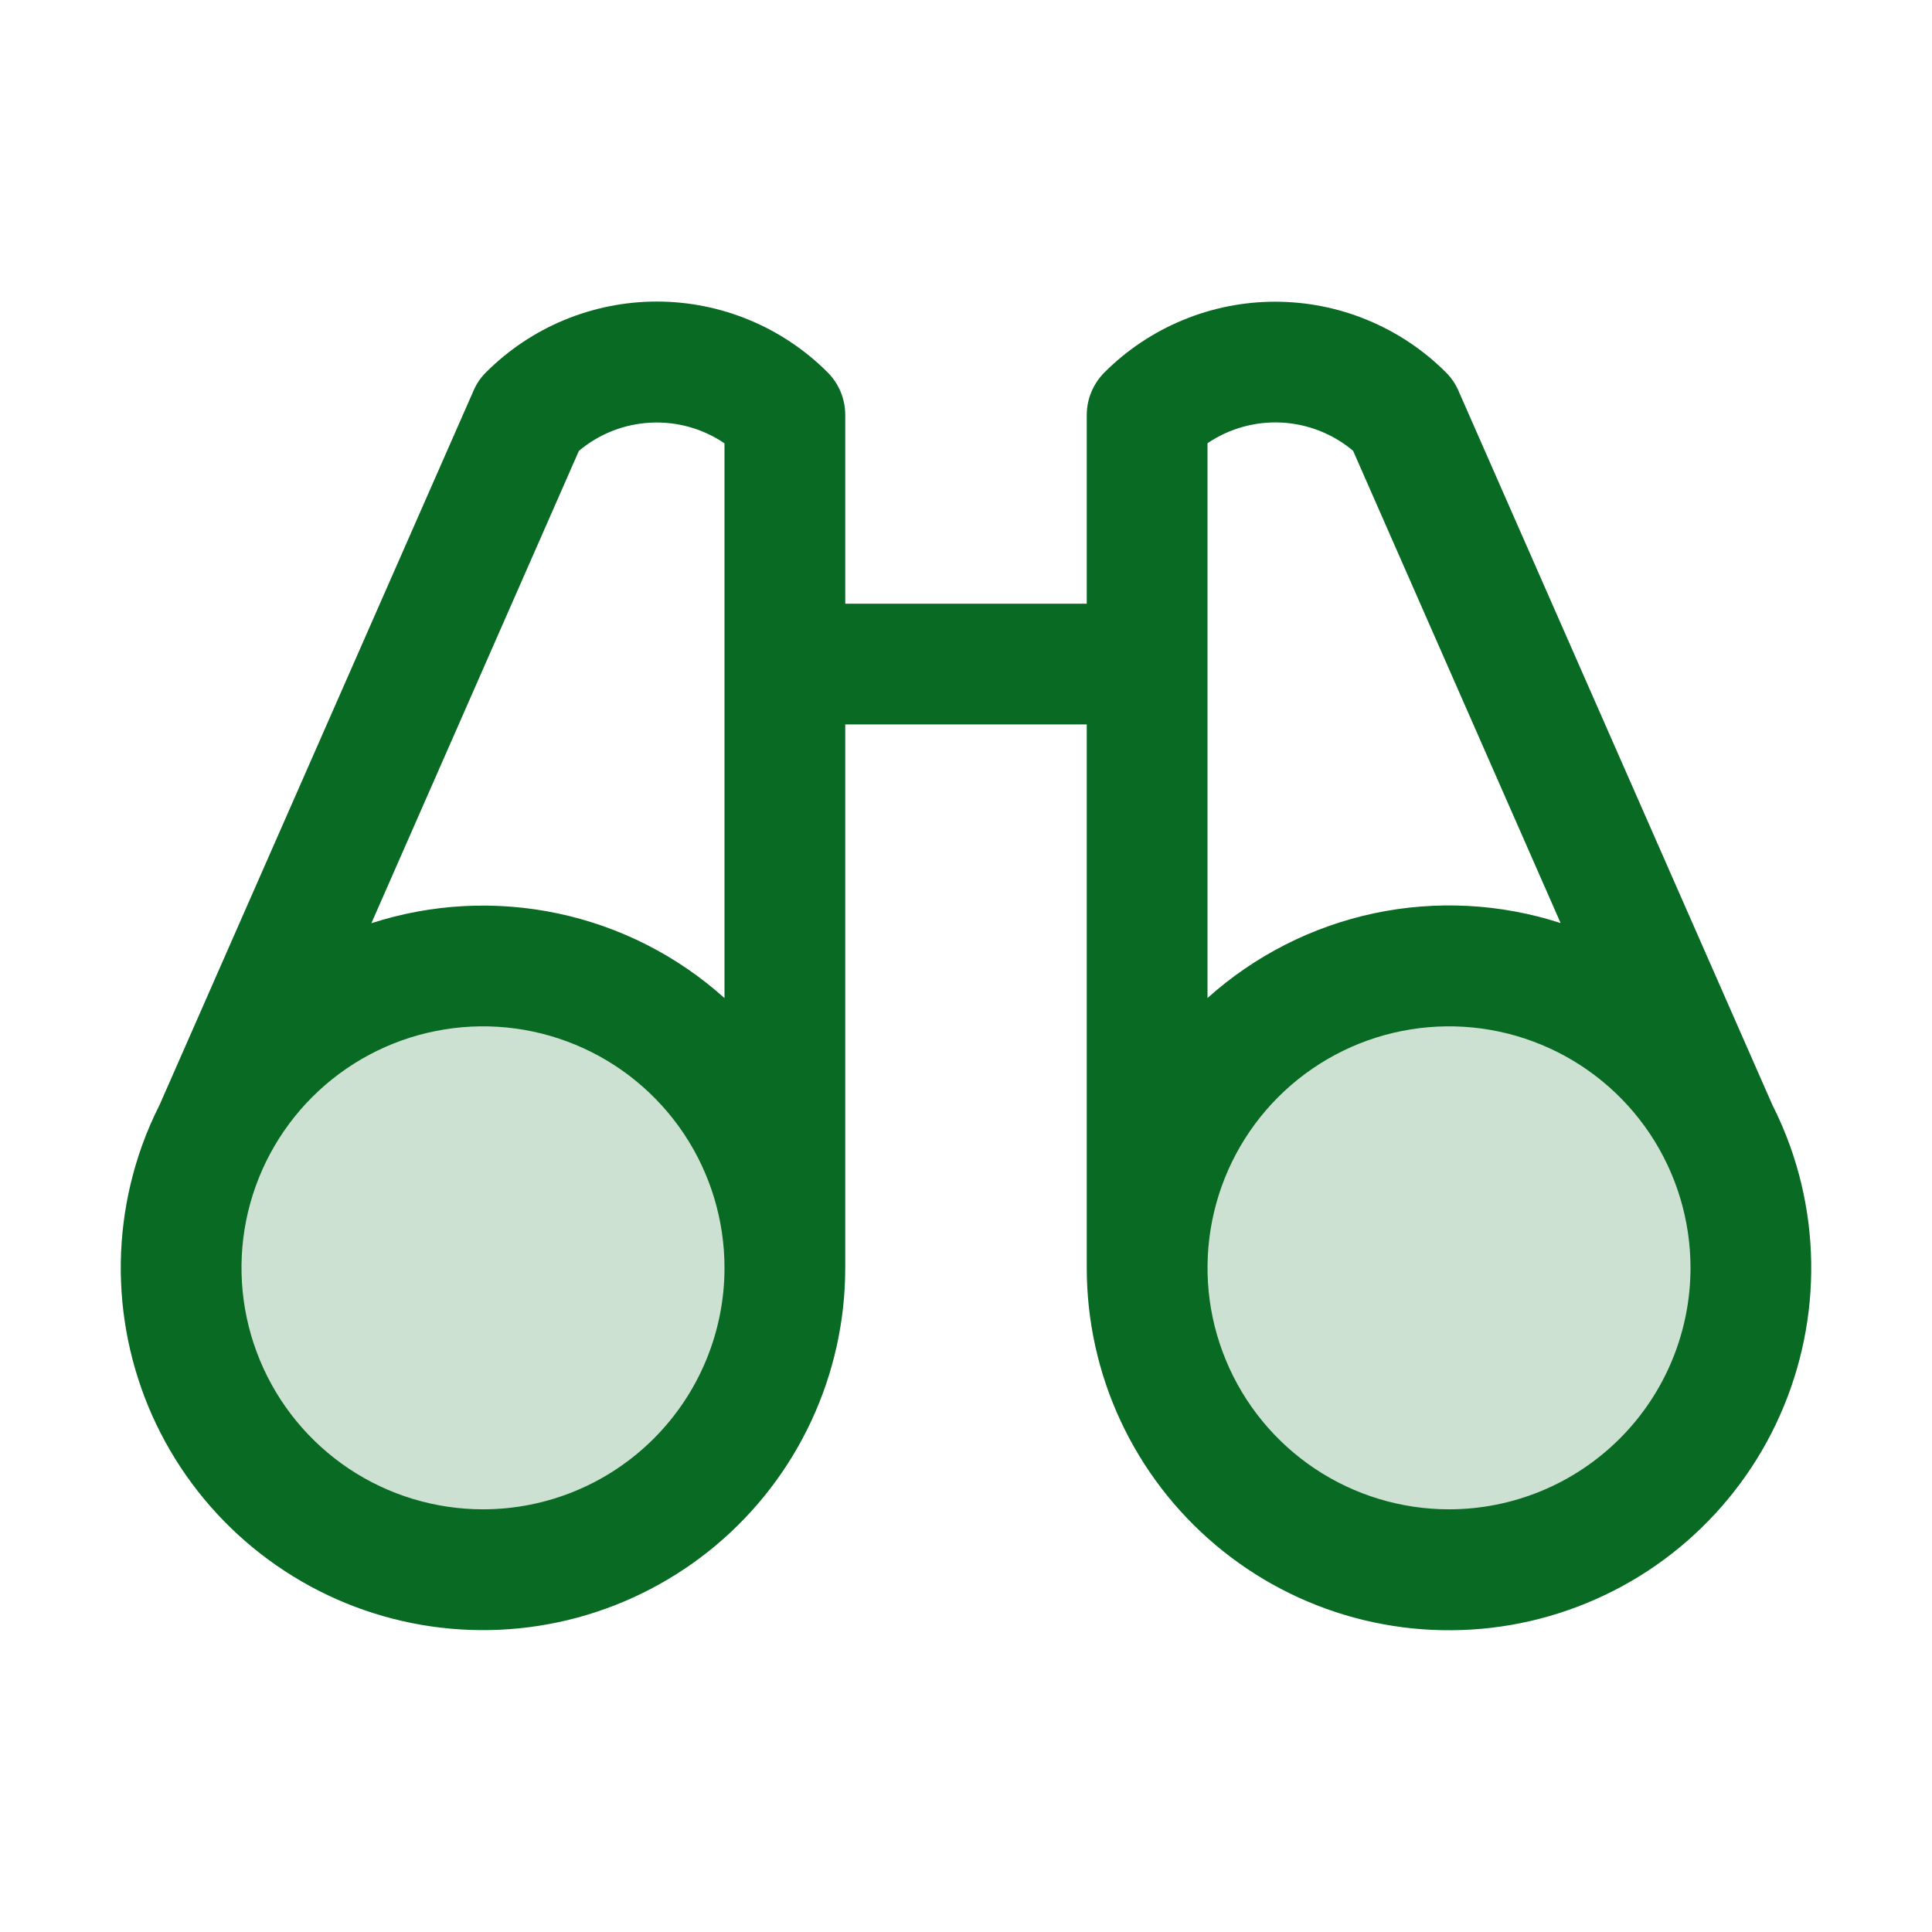
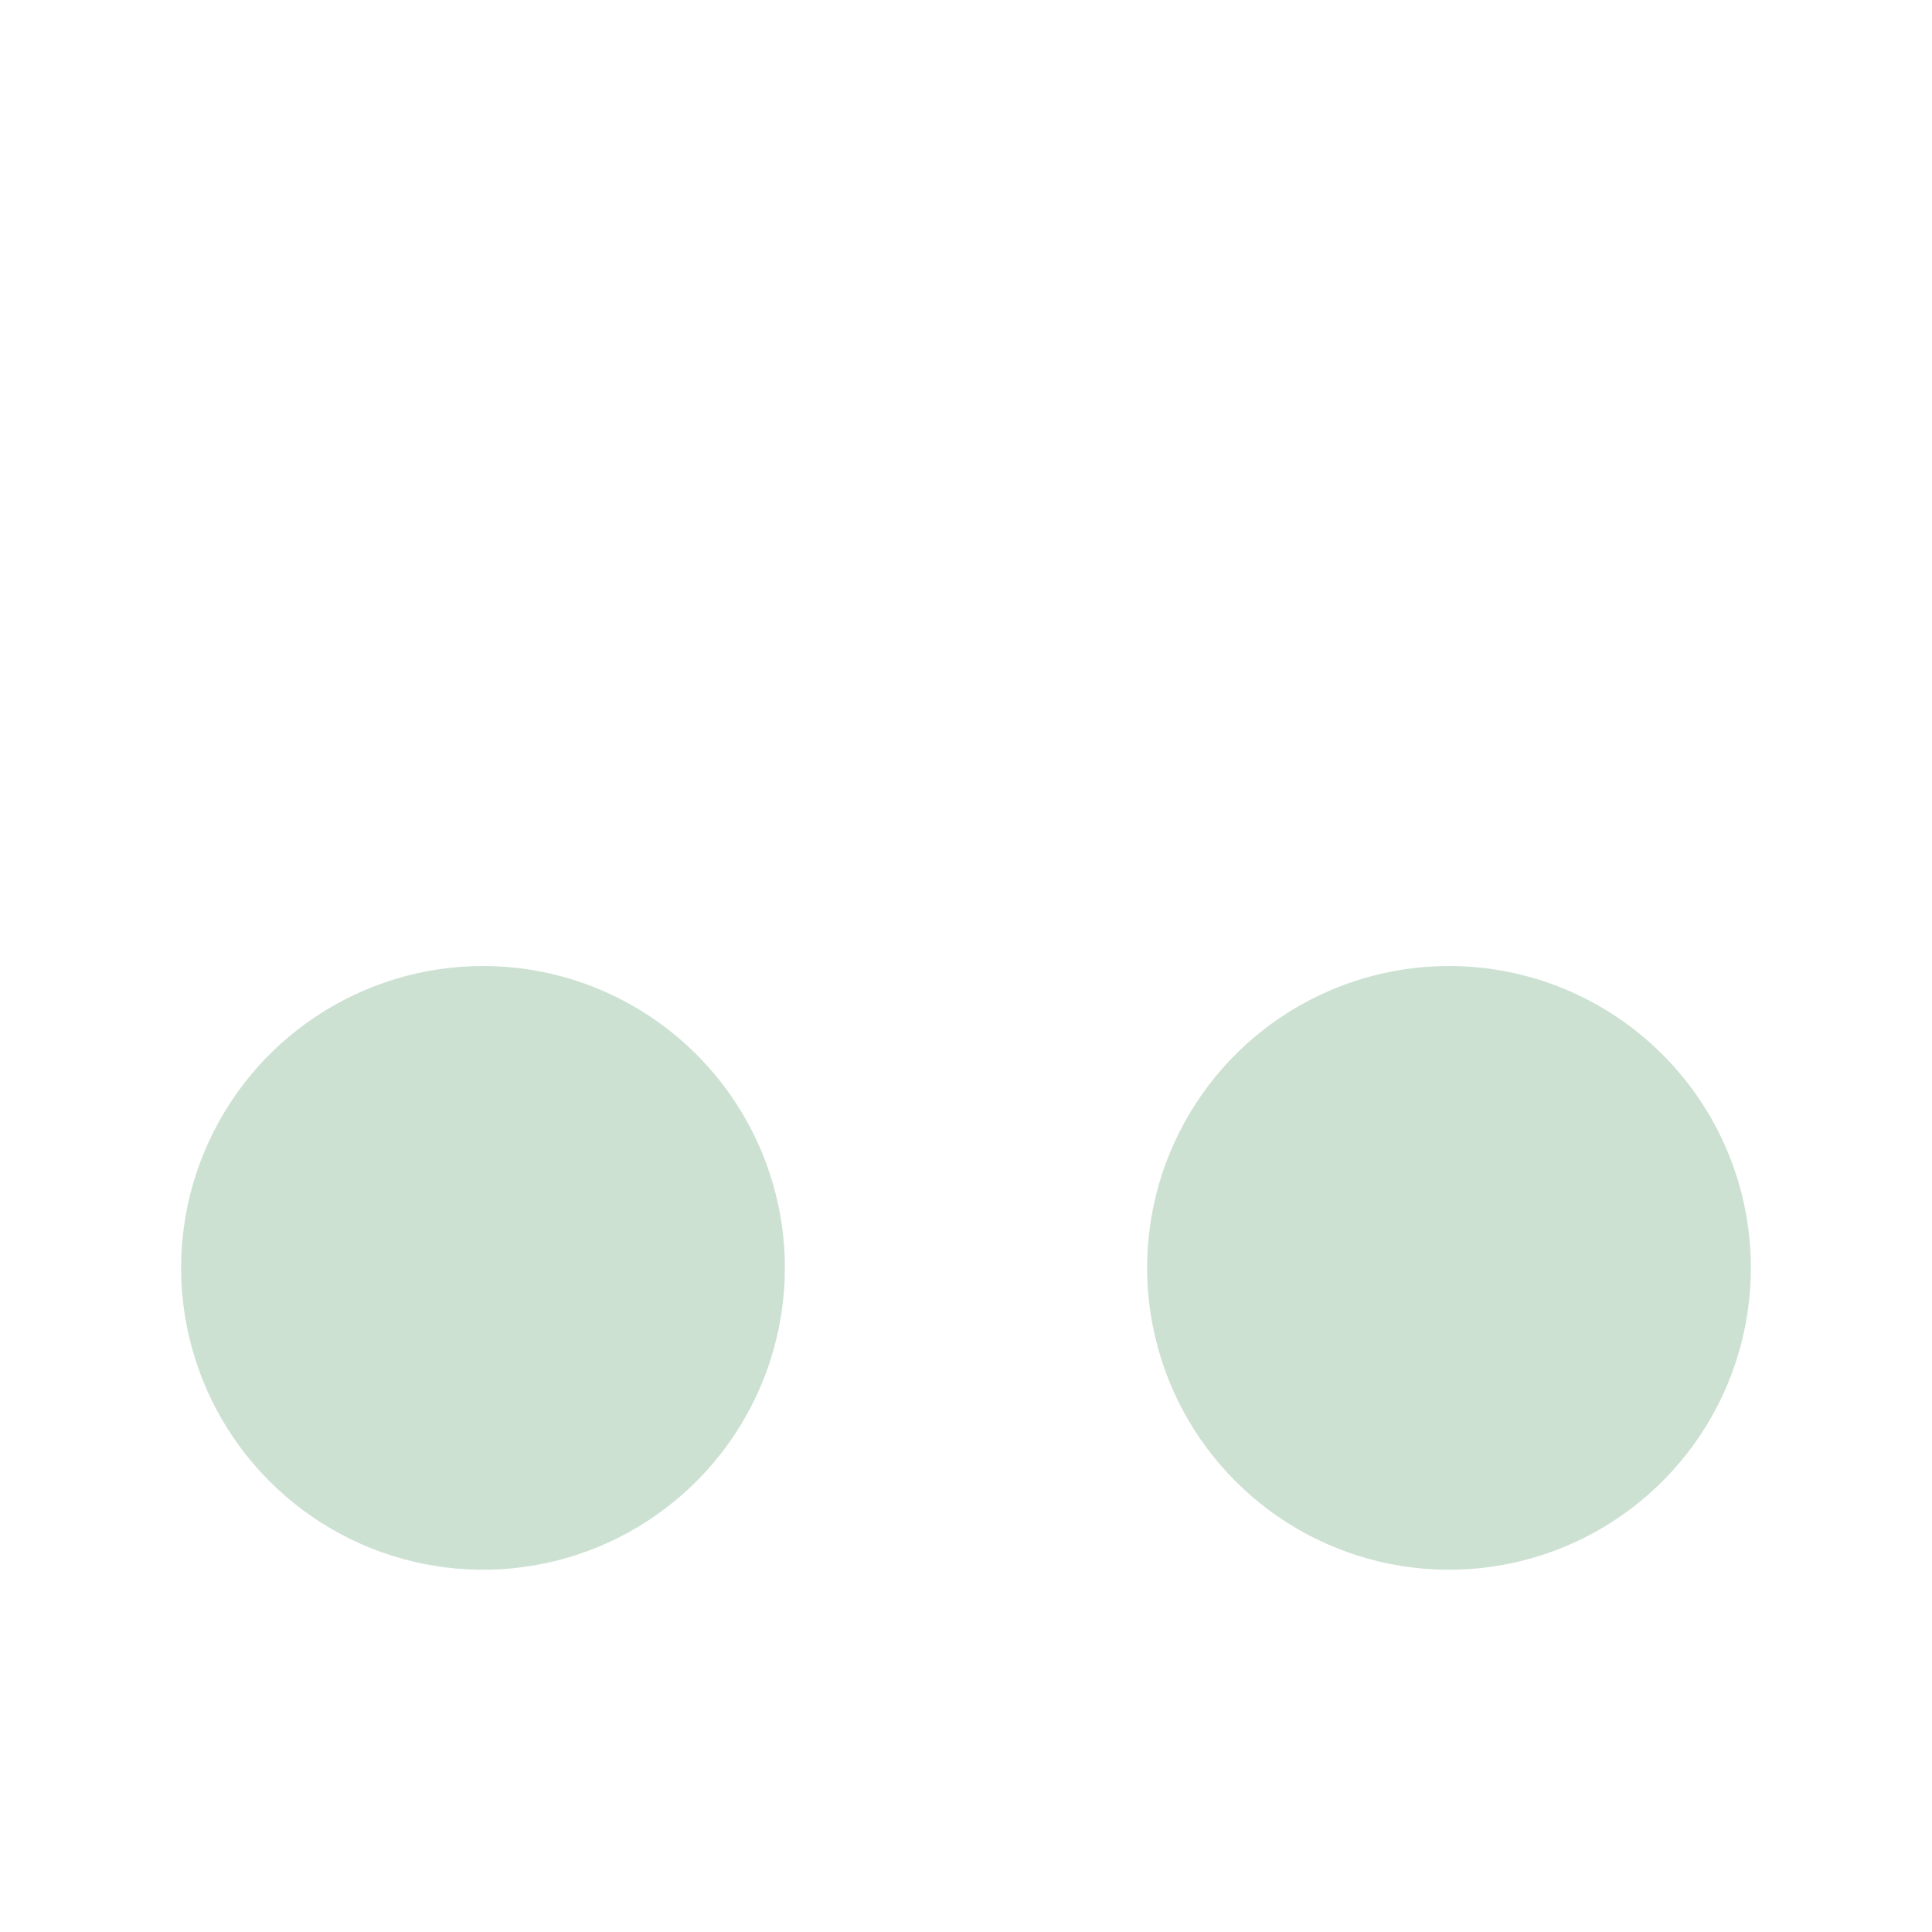
<svg xmlns="http://www.w3.org/2000/svg" width="36" height="36" viewBox="0 0 36 36" fill="none">
  <path opacity="0.2" d="M14.625 23.625C14.625 24.738 14.295 25.825 13.677 26.75C13.059 27.675 12.18 28.396 11.153 28.822C10.125 29.248 8.994 29.359 7.903 29.142C6.811 28.925 5.809 28.389 5.023 27.602C4.236 26.816 3.7 25.814 3.483 24.722C3.266 23.631 3.377 22.5 3.803 21.472C4.229 20.445 4.95 19.566 5.875 18.948C6.8 18.33 7.887 18 9 18C10.492 18 11.923 18.593 12.977 19.648C14.032 20.702 14.625 22.133 14.625 23.625ZM27 18C25.887 18 24.8 18.33 23.875 18.948C22.95 19.566 22.229 20.445 21.803 21.472C21.377 22.5 21.266 23.631 21.483 24.722C21.7 25.814 22.236 26.816 23.023 27.602C23.809 28.389 24.811 28.925 25.903 29.142C26.994 29.359 28.125 29.248 29.153 28.822C30.18 28.396 31.059 27.675 31.677 26.75C32.295 25.825 32.625 24.738 32.625 23.625C32.625 22.133 32.032 20.702 30.977 19.648C29.923 18.593 28.492 18 27 18Z" fill="#086A23" />
-   <path d="M33.356 21.356C33.262 21.094 33.152 20.838 33.026 20.589L27.177 7.283C27.122 7.155 27.043 7.039 26.944 6.94C26.526 6.522 26.03 6.191 25.484 5.965C24.938 5.738 24.352 5.622 23.761 5.622C23.17 5.622 22.585 5.738 22.039 5.965C21.493 6.191 20.997 6.522 20.579 6.94C20.369 7.151 20.25 7.436 20.25 7.733V11.249H15.75V7.733C15.75 7.586 15.721 7.439 15.665 7.303C15.608 7.166 15.525 7.042 15.421 6.938C15.003 6.52 14.507 6.188 13.961 5.962C13.415 5.736 12.83 5.619 12.239 5.619C11.648 5.619 11.062 5.736 10.516 5.962C9.97 6.188 9.474 6.52 9.056 6.938C8.957 7.036 8.878 7.152 8.823 7.281L2.974 20.587C2.848 20.835 2.738 21.091 2.644 21.353C2.313 22.28 2.188 23.267 2.279 24.247C2.37 25.227 2.673 26.175 3.169 27.025C3.665 27.875 4.341 28.607 5.149 29.168C5.957 29.73 6.878 30.108 7.848 30.276C8.817 30.444 9.812 30.398 10.762 30.141C11.711 29.884 12.594 29.422 13.347 28.789C14.1 28.155 14.705 27.365 15.12 26.472C15.535 25.58 15.75 24.608 15.75 23.624V13.499H20.25V23.624C20.25 24.608 20.464 25.581 20.879 26.473C21.294 27.365 21.899 28.156 22.652 28.79C23.404 29.424 24.287 29.886 25.237 30.143C26.187 30.4 27.181 30.446 28.151 30.279C29.121 30.111 30.042 29.733 30.851 29.172C31.659 28.61 32.335 27.879 32.831 27.029C33.326 26.179 33.63 25.23 33.721 24.25C33.812 23.27 33.688 22.282 33.356 21.356ZM10.787 8.401C11.162 8.086 11.63 7.901 12.12 7.876C12.61 7.85 13.094 7.985 13.5 8.261V18.598C12.622 17.809 11.552 17.265 10.397 17.021C9.242 16.776 8.043 16.839 6.92 17.203L10.787 8.401ZM9 28.124C8.11 28.124 7.24 27.86 6.5 27.366C5.76 26.871 5.183 26.168 4.843 25.346C4.502 24.524 4.413 23.619 4.586 22.746C4.76 21.873 5.189 21.071 5.818 20.442C6.447 19.813 7.249 19.384 8.122 19.211C8.995 19.037 9.9 19.126 10.722 19.467C11.544 19.807 12.247 20.384 12.742 21.124C13.236 21.864 13.5 22.734 13.5 23.624C13.5 24.818 13.026 25.962 12.182 26.806C11.338 27.65 10.194 28.124 9 28.124ZM22.5 8.259C22.906 7.984 23.39 7.849 23.88 7.874C24.37 7.9 24.838 8.084 25.213 8.4L29.08 17.2C27.957 16.836 26.758 16.773 25.603 17.018C24.448 17.264 23.378 17.808 22.5 18.597V8.259ZM27 28.124C26.11 28.124 25.24 27.86 24.5 27.366C23.76 26.871 23.183 26.168 22.843 25.346C22.502 24.524 22.413 23.619 22.587 22.746C22.76 21.873 23.189 21.071 23.818 20.442C24.447 19.813 25.249 19.384 26.122 19.211C26.995 19.037 27.9 19.126 28.722 19.467C29.544 19.807 30.247 20.384 30.742 21.124C31.236 21.864 31.5 22.734 31.5 23.624C31.5 24.818 31.026 25.962 30.182 26.806C29.338 27.65 28.194 28.124 27 28.124Z" fill="#086A23" />
</svg>